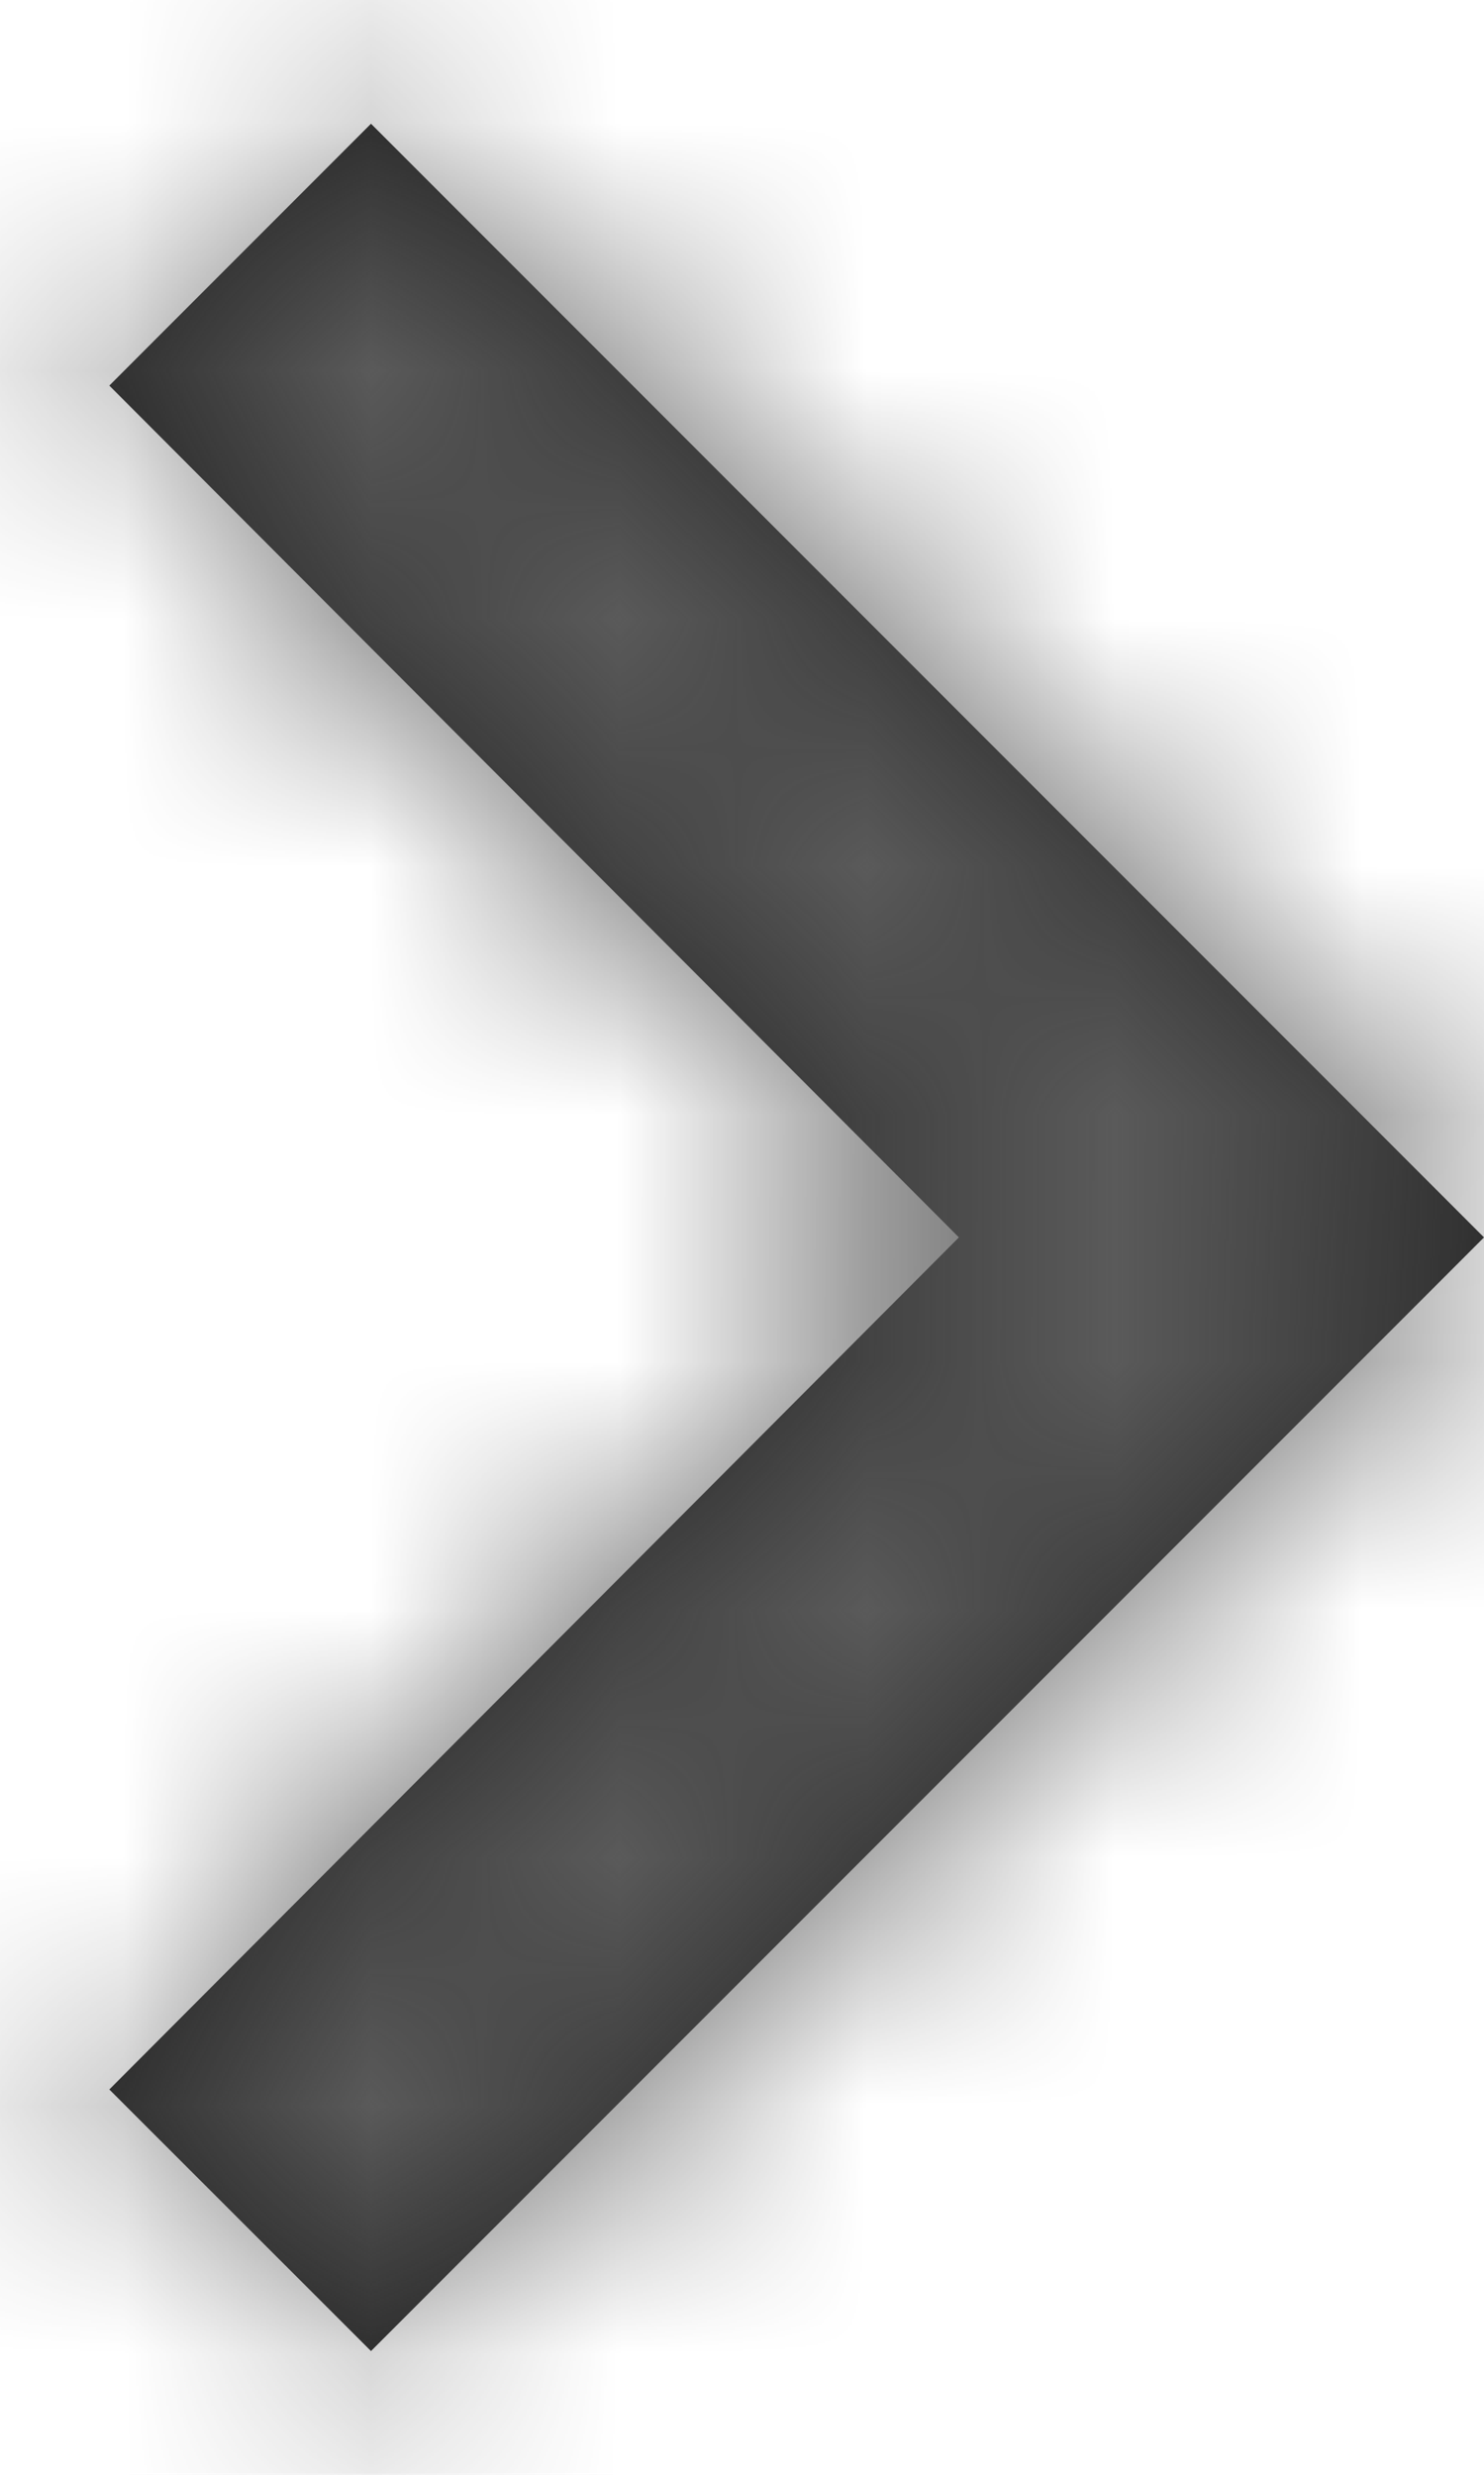
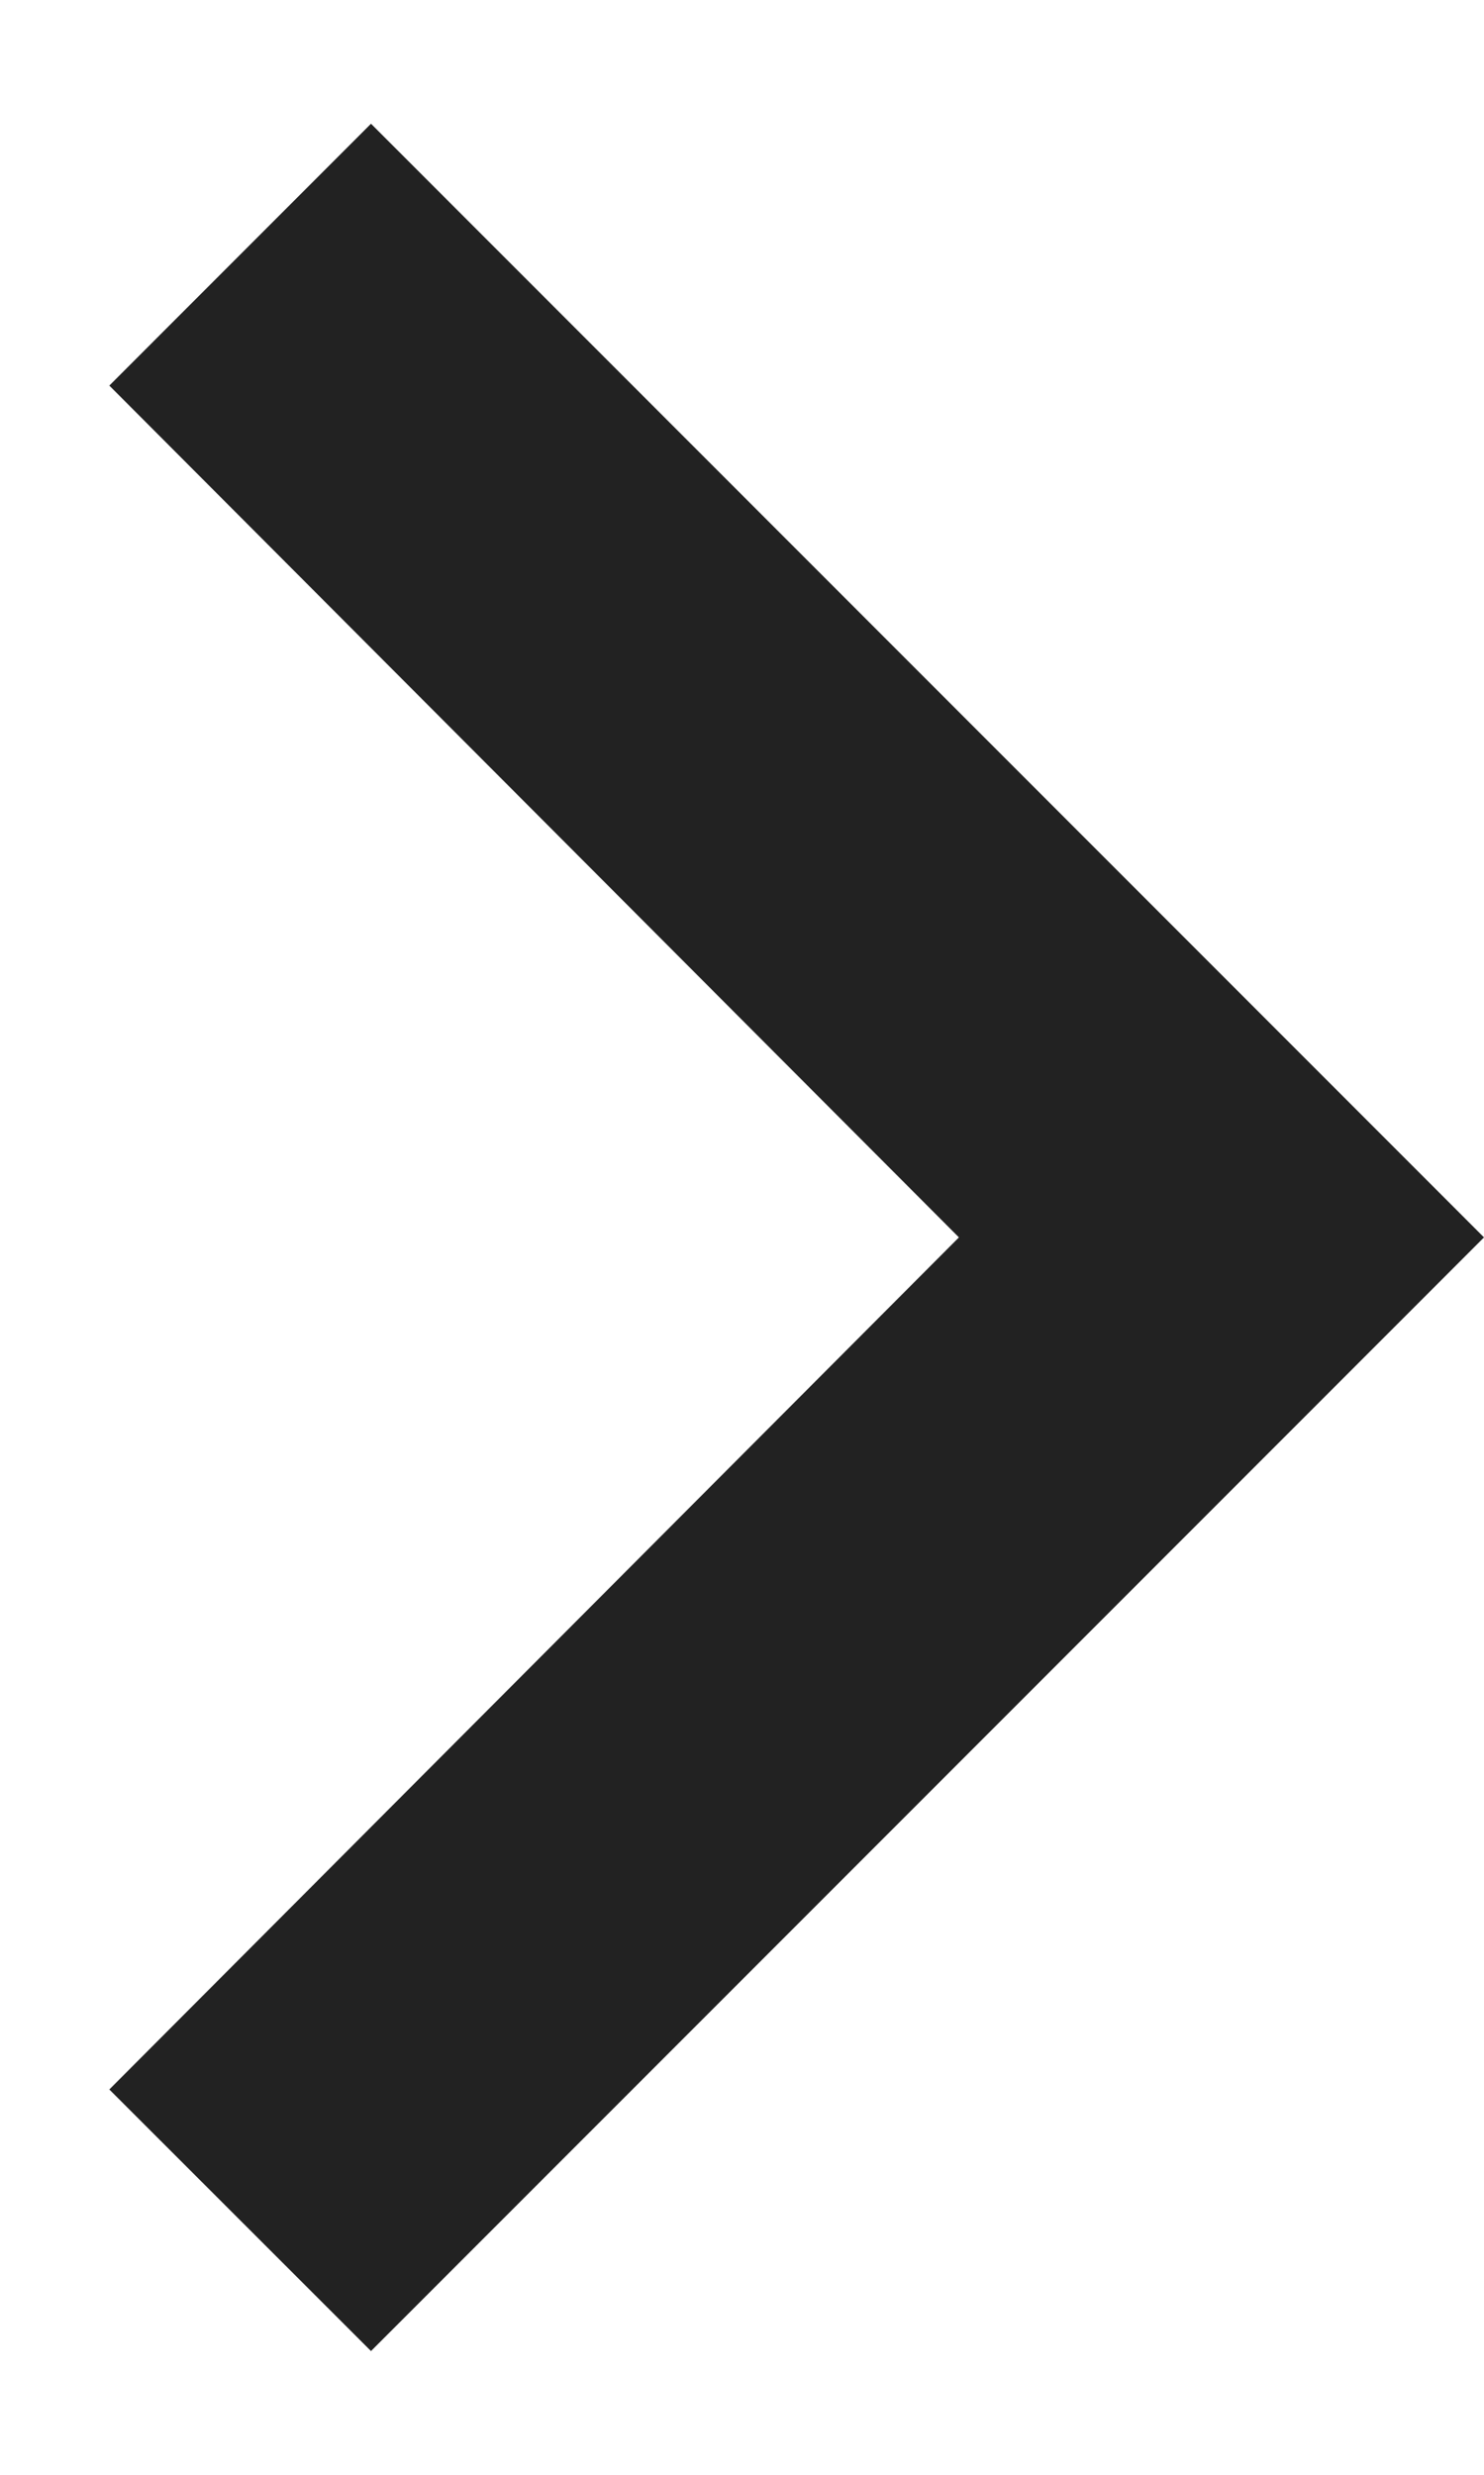
<svg xmlns="http://www.w3.org/2000/svg" xmlns:xlink="http://www.w3.org/1999/xlink" width="6px" height="10px" viewBox="0 0 6 10" version="1.1">
  <defs>
    <polygon id="path-1" points="7.5 4.5 6.442 5.558 9.877 9 6.442 12.443 7.5 13.5 12 9" />
  </defs>
  <g id="Symbols" stroke="none" stroke-width="1" fill="none" fill-rule="evenodd">
    <g id="button-/-viewdetails" transform="translate(-107, -19)">
      <g id="Padding-Group">
        <g id="Stacked-Group" transform="translate(16, 14)">
          <g id="Navigation-/-ic_chevron_right-24" transform="translate(94, 10) rotate(-360) translate(-94, -10) translate(85, 1)">
            <g id="ic_chevron_right">
-               <polygon id="Bounds" points="0 0 18 0 18 18 0 18" />
              <mask id="mask-2" fill="white">
                <use xlink:href="#path-1" />
              </mask>
              <use id="Icon" fill="#222222" xlink:href="#path-1" />
              <g id="Brawler-/-#5A5A5A" mask="url(#mask-2)" fill="#5A5A5A" fill-rule="nonzero">
-                 <rect id="$u-bg-neutral-3" x="0" y="0" width="18" height="18" />
-               </g>
+                 </g>
            </g>
          </g>
        </g>
      </g>
    </g>
  </g>
</svg>